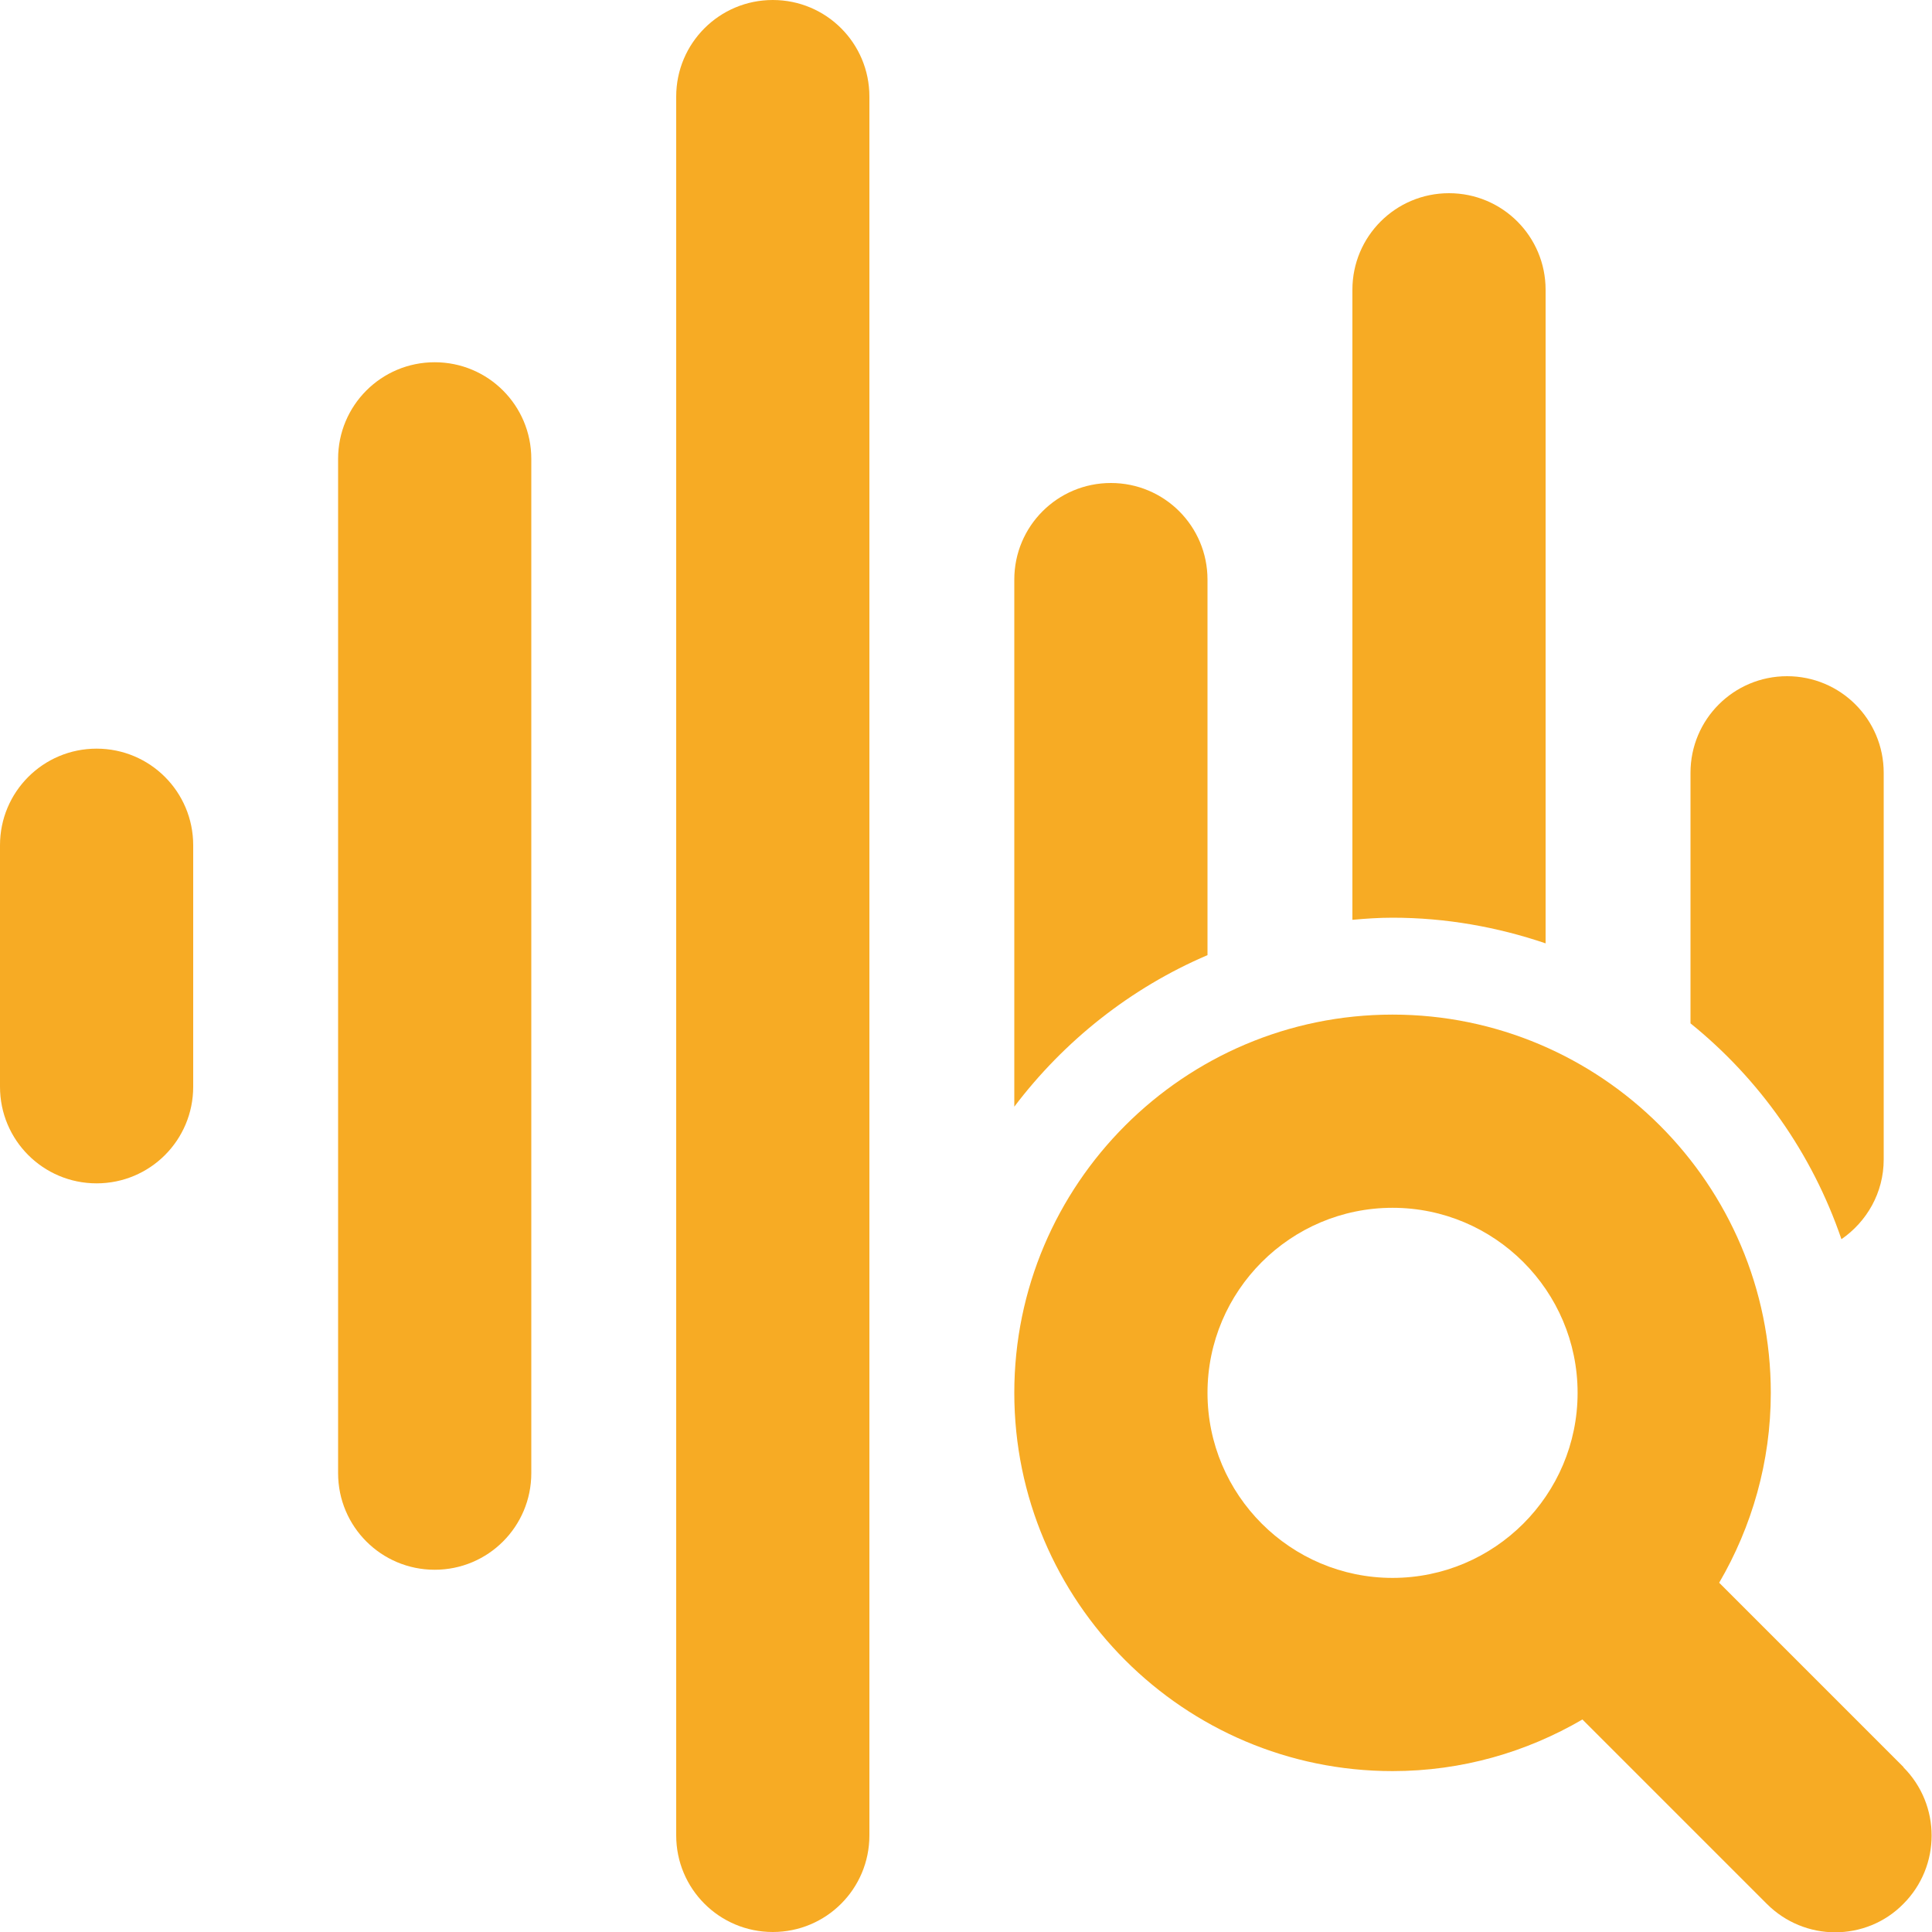
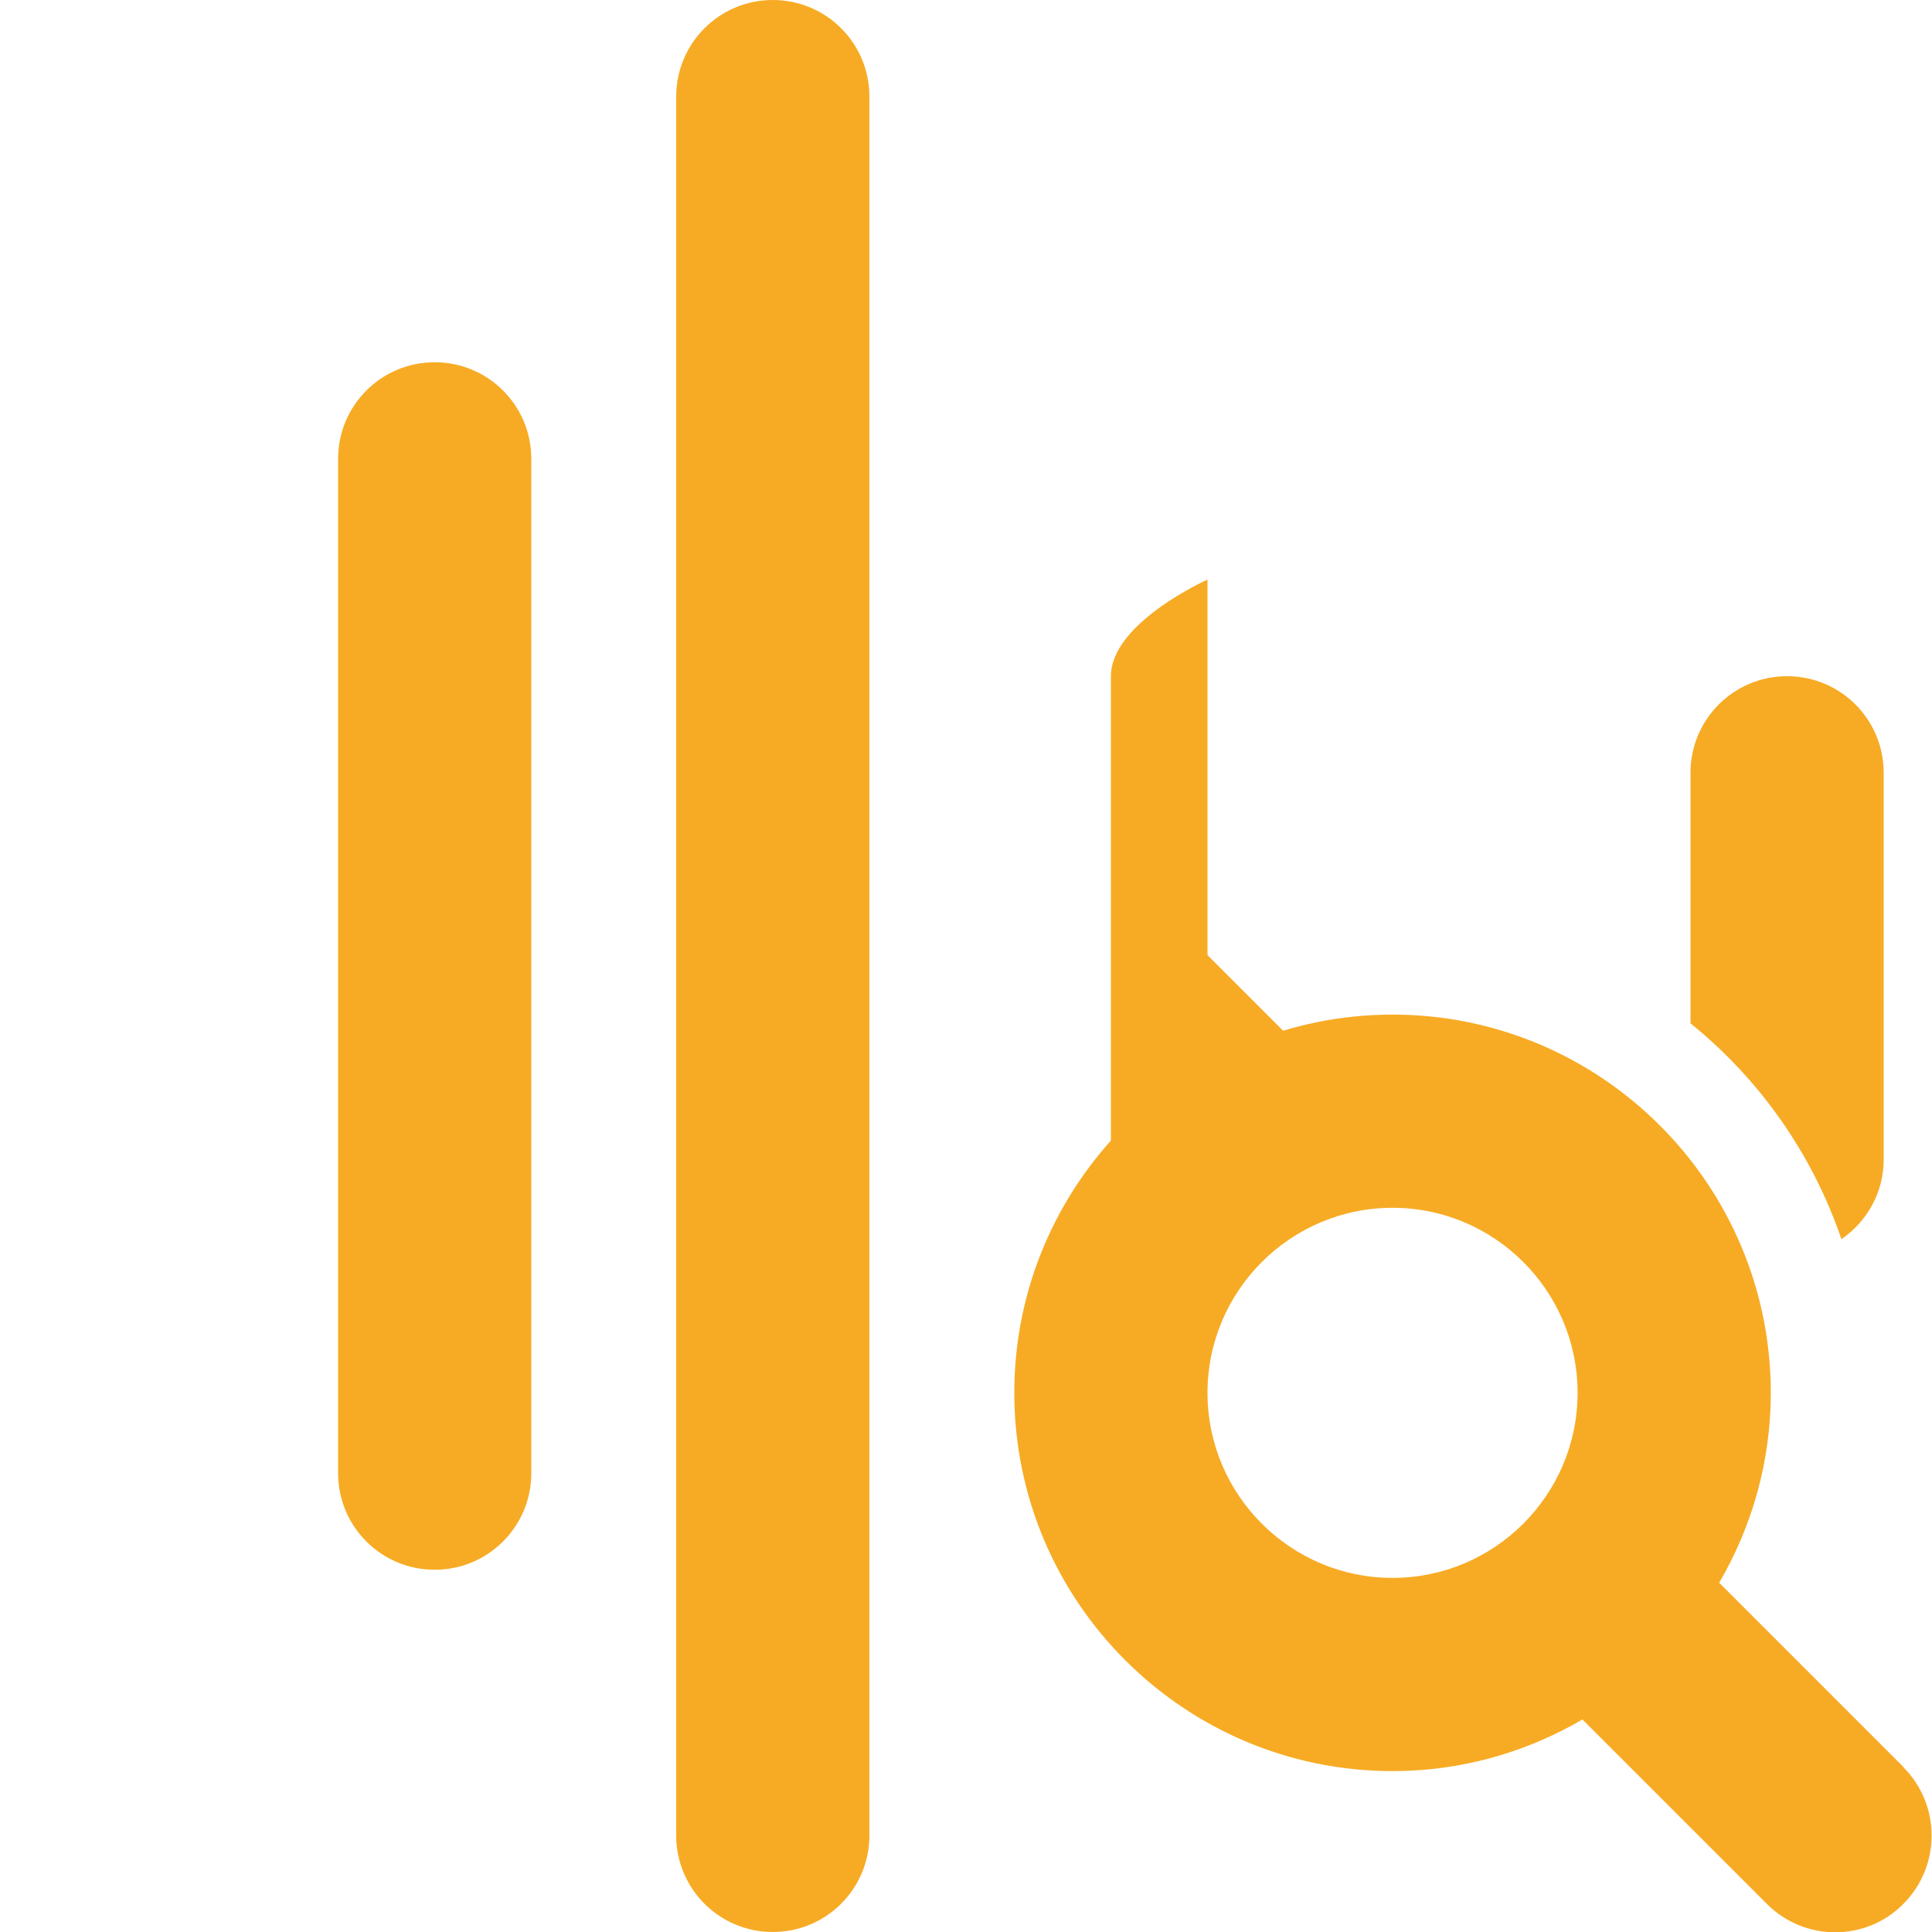
<svg xmlns="http://www.w3.org/2000/svg" id="Layer_1" viewBox="0 0 64 64">
  <defs>
    <style>.cls-1{fill:#f7ab24;}</style>
  </defs>
  <path class="cls-1" d="M25.6,0c-1.77,0-3.2,1.43-3.2,3.2V60.8c0,1.77,1.43,3.2,3.2,3.2s3.2-1.43,3.2-3.2V3.2c0-1.77-1.43-3.2-3.2-3.2Z" />
  <path class="cls-1" d="M14.4,12c-1.77,0-3.2,1.43-3.2,3.2V48.8c0,1.77,1.43,3.2,3.2,3.2s3.2-1.43,3.2-3.2V15.2c0-1.77-1.43-3.2-3.2-3.2Z" />
-   <path class="cls-1" d="M3.2,24.8c-1.77,0-3.2,1.43-3.2,3.2v8c0,1.77,1.43,3.2,3.2,3.2s3.2-1.43,3.2-3.2v-8c0-1.77-1.43-3.2-3.2-3.2Z" />
  <path class="cls-1" d="M63.06,58.54l-6.11-6.11c1.08-1.85,1.71-4,1.71-6.29,0-6.91-5.62-12.53-12.53-12.53s-12.53,5.62-12.53,12.53,5.62,12.53,12.53,12.53c2.3,0,4.44-.63,6.29-1.71l6.11,6.11c.62,.62,1.44,.94,2.26,.94s1.64-.31,2.26-.94c1.25-1.25,1.25-3.28,0-4.53Zm-16.93-6.27c-3.38,0-6.13-2.75-6.13-6.13s2.75-6.13,6.13-6.13,6.13,2.75,6.13,6.13-2.75,6.13-6.13,6.13Z" />
  <path class="cls-1" d="M62.4,38.4v-12.8c0-1.77-1.43-3.2-3.2-3.2s-3.2,1.43-3.2,3.2v8.3c2.28,1.84,4.03,4.31,5,7.15,.84-.58,1.4-1.54,1.4-2.64Z" />
-   <path class="cls-1" d="M51.2,31.25V9.6c0-1.77-1.43-3.2-3.2-3.2s-3.2,1.43-3.2,3.2V30.47c.44-.04,.88-.07,1.33-.07,1.77,0,3.48,.31,5.07,.85Z" />
-   <path class="cls-1" d="M40,31.64v-12.44c0-1.77-1.43-3.2-3.2-3.2s-3.2,1.43-3.2,3.2v17.46c1.65-2.18,3.85-3.93,6.4-5.02Z" />
+   <path class="cls-1" d="M40,31.64v-12.44s-3.2,1.43-3.2,3.2v17.46c1.65-2.18,3.85-3.93,6.4-5.02Z" />
</svg>